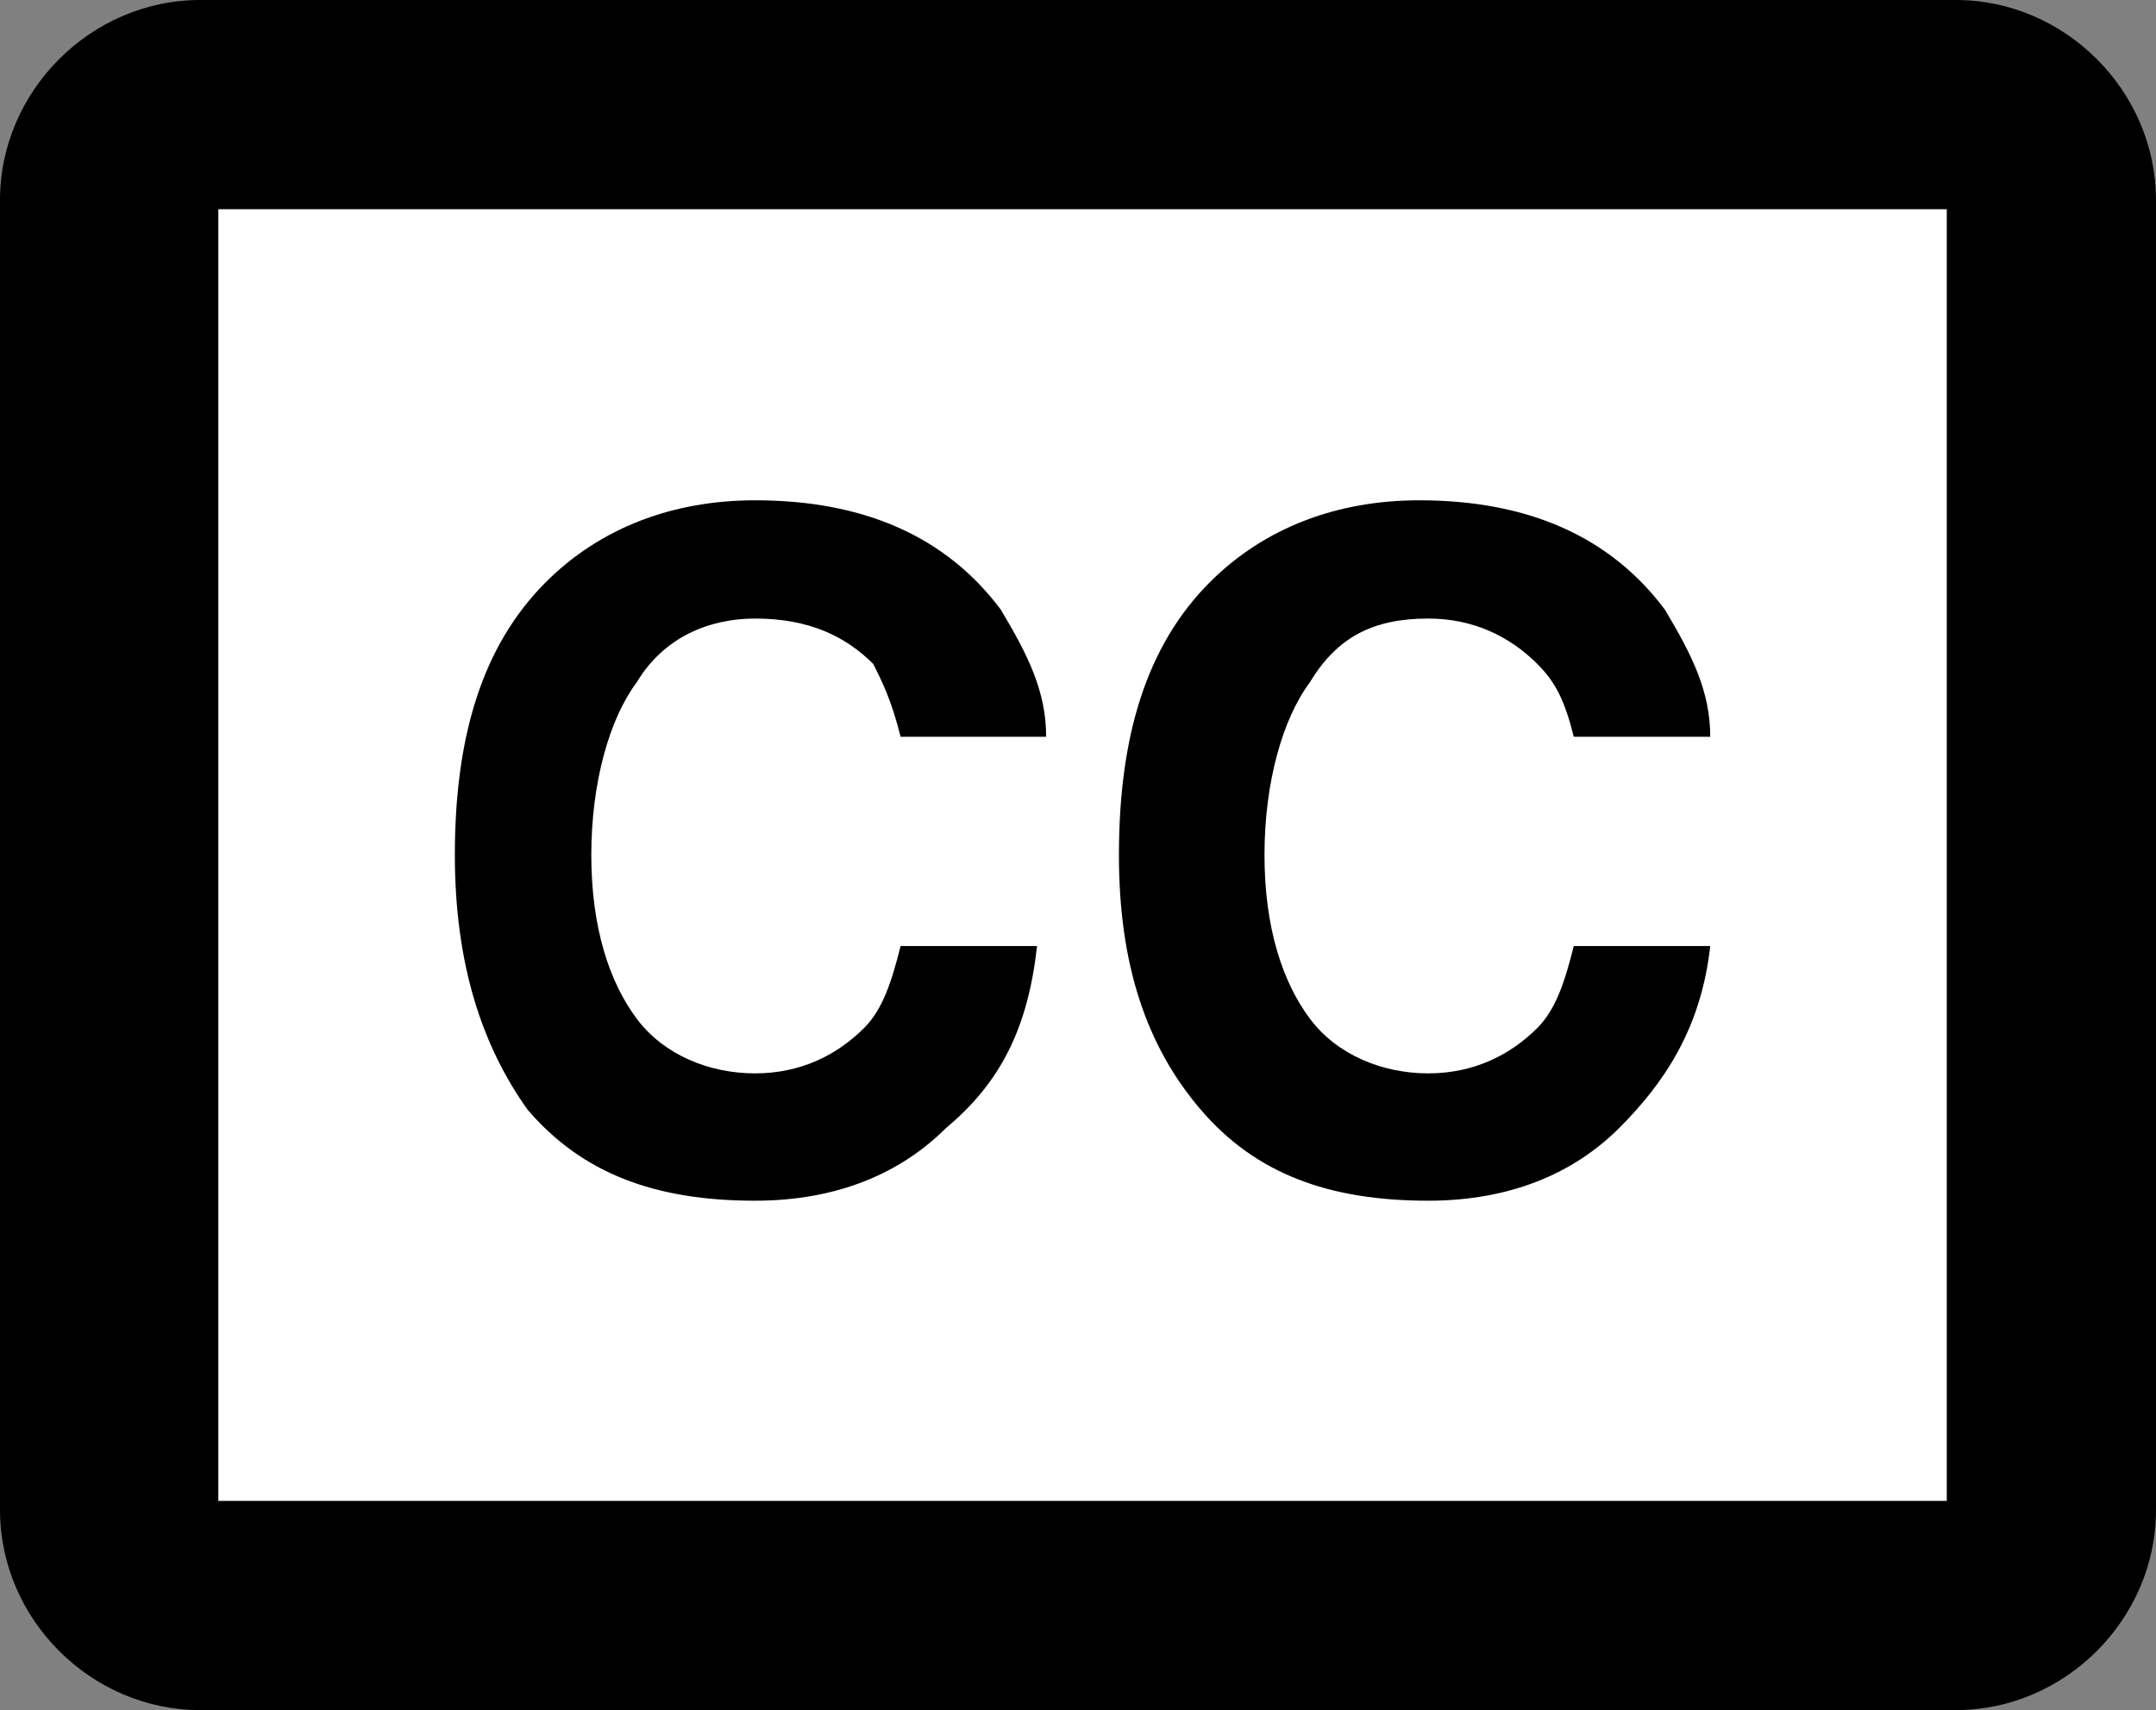
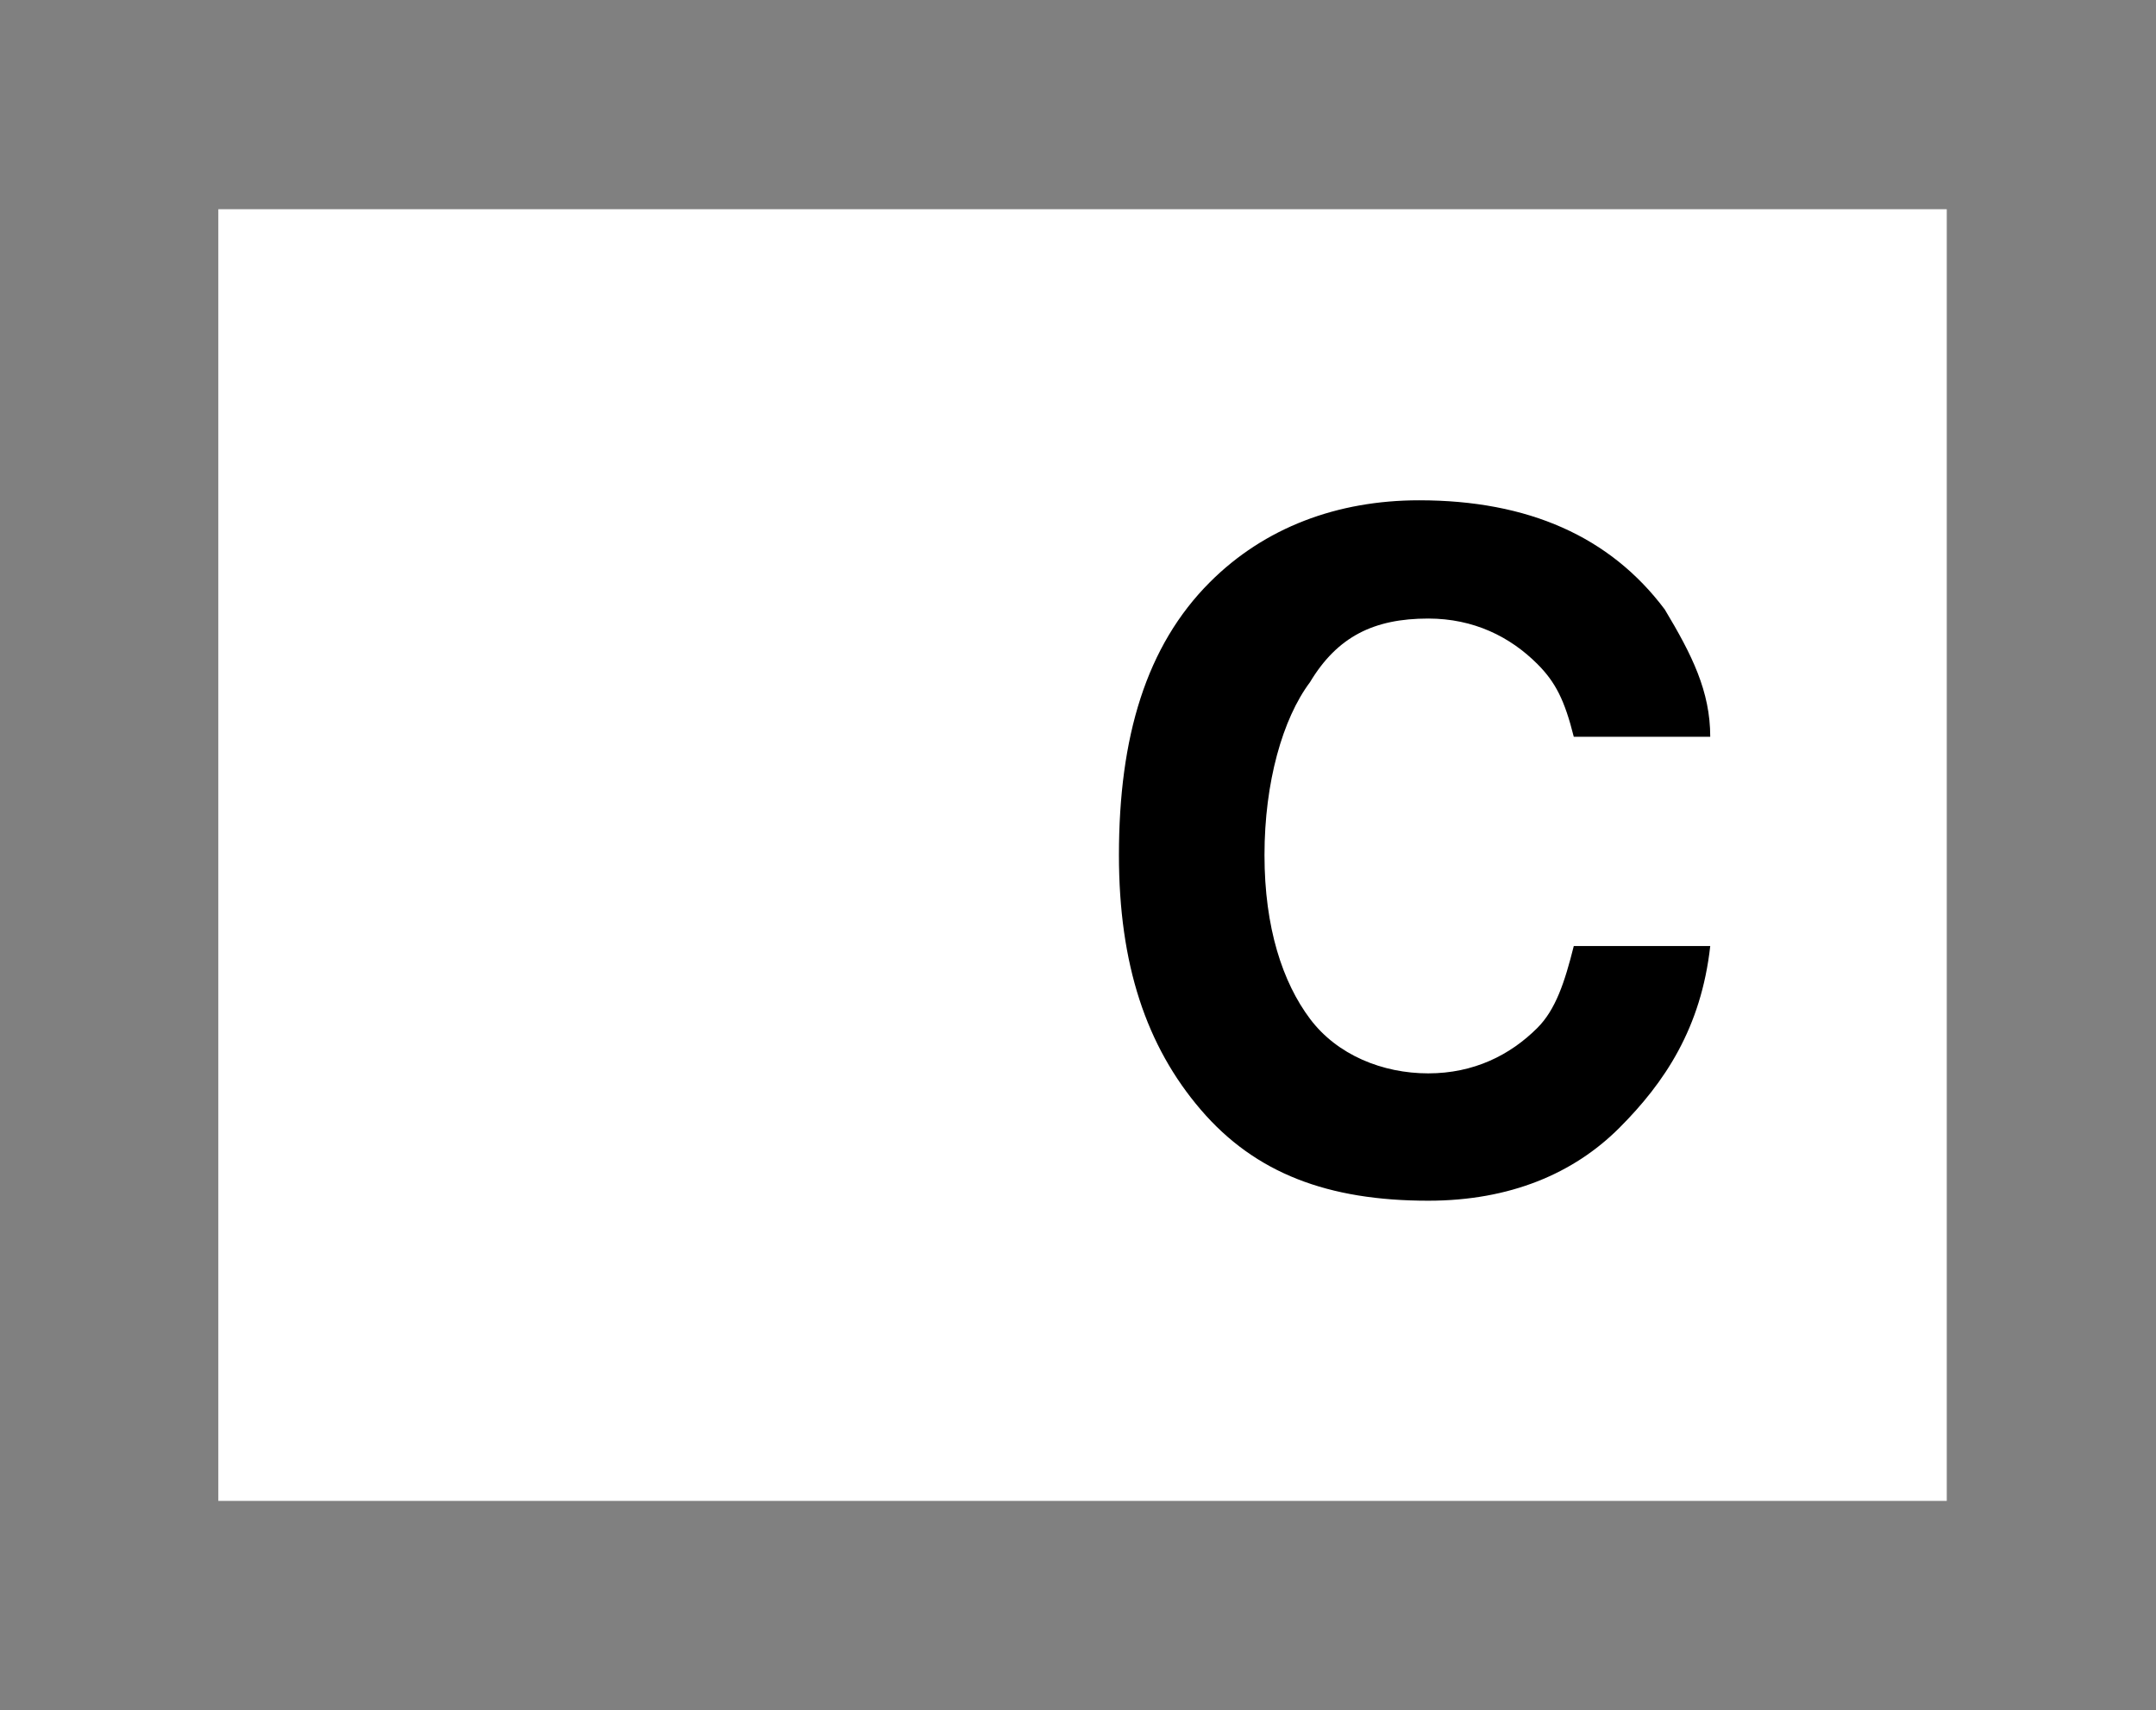
<svg xmlns="http://www.w3.org/2000/svg" version="1.1" id="Ebene_1" x="0px" y="0px" viewBox="0 0 23.7 18.8" xml:space="preserve">
  <rect x="0" y="0" width="23.7" height="18.8" fill="#808080" stroke="none" />
  <g>
-     <path d="M21.5,18.8H2.2c-1.2,0-2.2-1-2.2-2.2V2.2C0,1,1,0,2.2,0h19.3c1.2,0,2.2,1,2.2,2.2v14.4C23.7,17.8,22.7,18.8,21.5,18.8z" />
    <rect x="2.4" y="2.3" fill="#FFFFFF" width="19" height="14.2" />
    <g>
-       <path d="M10.4,12.4c-0.5,0.5-1.2,0.8-2.1,0.8c-1.1,0-1.9-0.3-2.5-1C5.3,11.5,5,10.6,5,9.4c0-1.3,0.3-2.3,1-3 c0.6-0.6,1.4-0.9,2.3-0.9c1.2,0,2.1,0.4,2.7,1.2c0.3,0.5,0.5,0.9,0.5,1.4H9.9C9.8,7.7,9.7,7.5,9.6,7.3C9.3,7,8.9,6.8,8.3,6.8 C7.8,6.8,7.3,7,7,7.5C6.7,7.9,6.5,8.6,6.5,9.4c0,0.8,0.2,1.4,0.5,1.8c0.3,0.4,0.8,0.6,1.3,0.6c0.5,0,0.9-0.2,1.2-0.5 c0.2-0.2,0.3-0.5,0.4-0.9h1.5C11.3,11.3,11,11.9,10.4,12.4z" />
      <path d="M17.8,12.4c-0.5,0.5-1.2,0.8-2.1,0.8c-1.1,0-1.9-0.3-2.5-1c-0.6-0.7-0.9-1.6-0.9-2.8c0-1.3,0.3-2.3,1-3 c0.6-0.6,1.4-0.9,2.3-0.9c1.2,0,2.1,0.4,2.7,1.2c0.3,0.5,0.5,0.9,0.5,1.4h-1.5c-0.1-0.4-0.2-0.6-0.4-0.8c-0.3-0.3-0.7-0.5-1.2-0.5 c-0.6,0-1,0.2-1.3,0.7c-0.3,0.4-0.5,1.1-0.5,1.9c0,0.8,0.2,1.4,0.5,1.8c0.3,0.4,0.8,0.6,1.3,0.6c0.5,0,0.9-0.2,1.2-0.5 c0.2-0.2,0.3-0.5,0.4-0.9h1.5C18.7,11.3,18.3,11.9,17.8,12.4z" />
    </g>
  </g>
</svg>